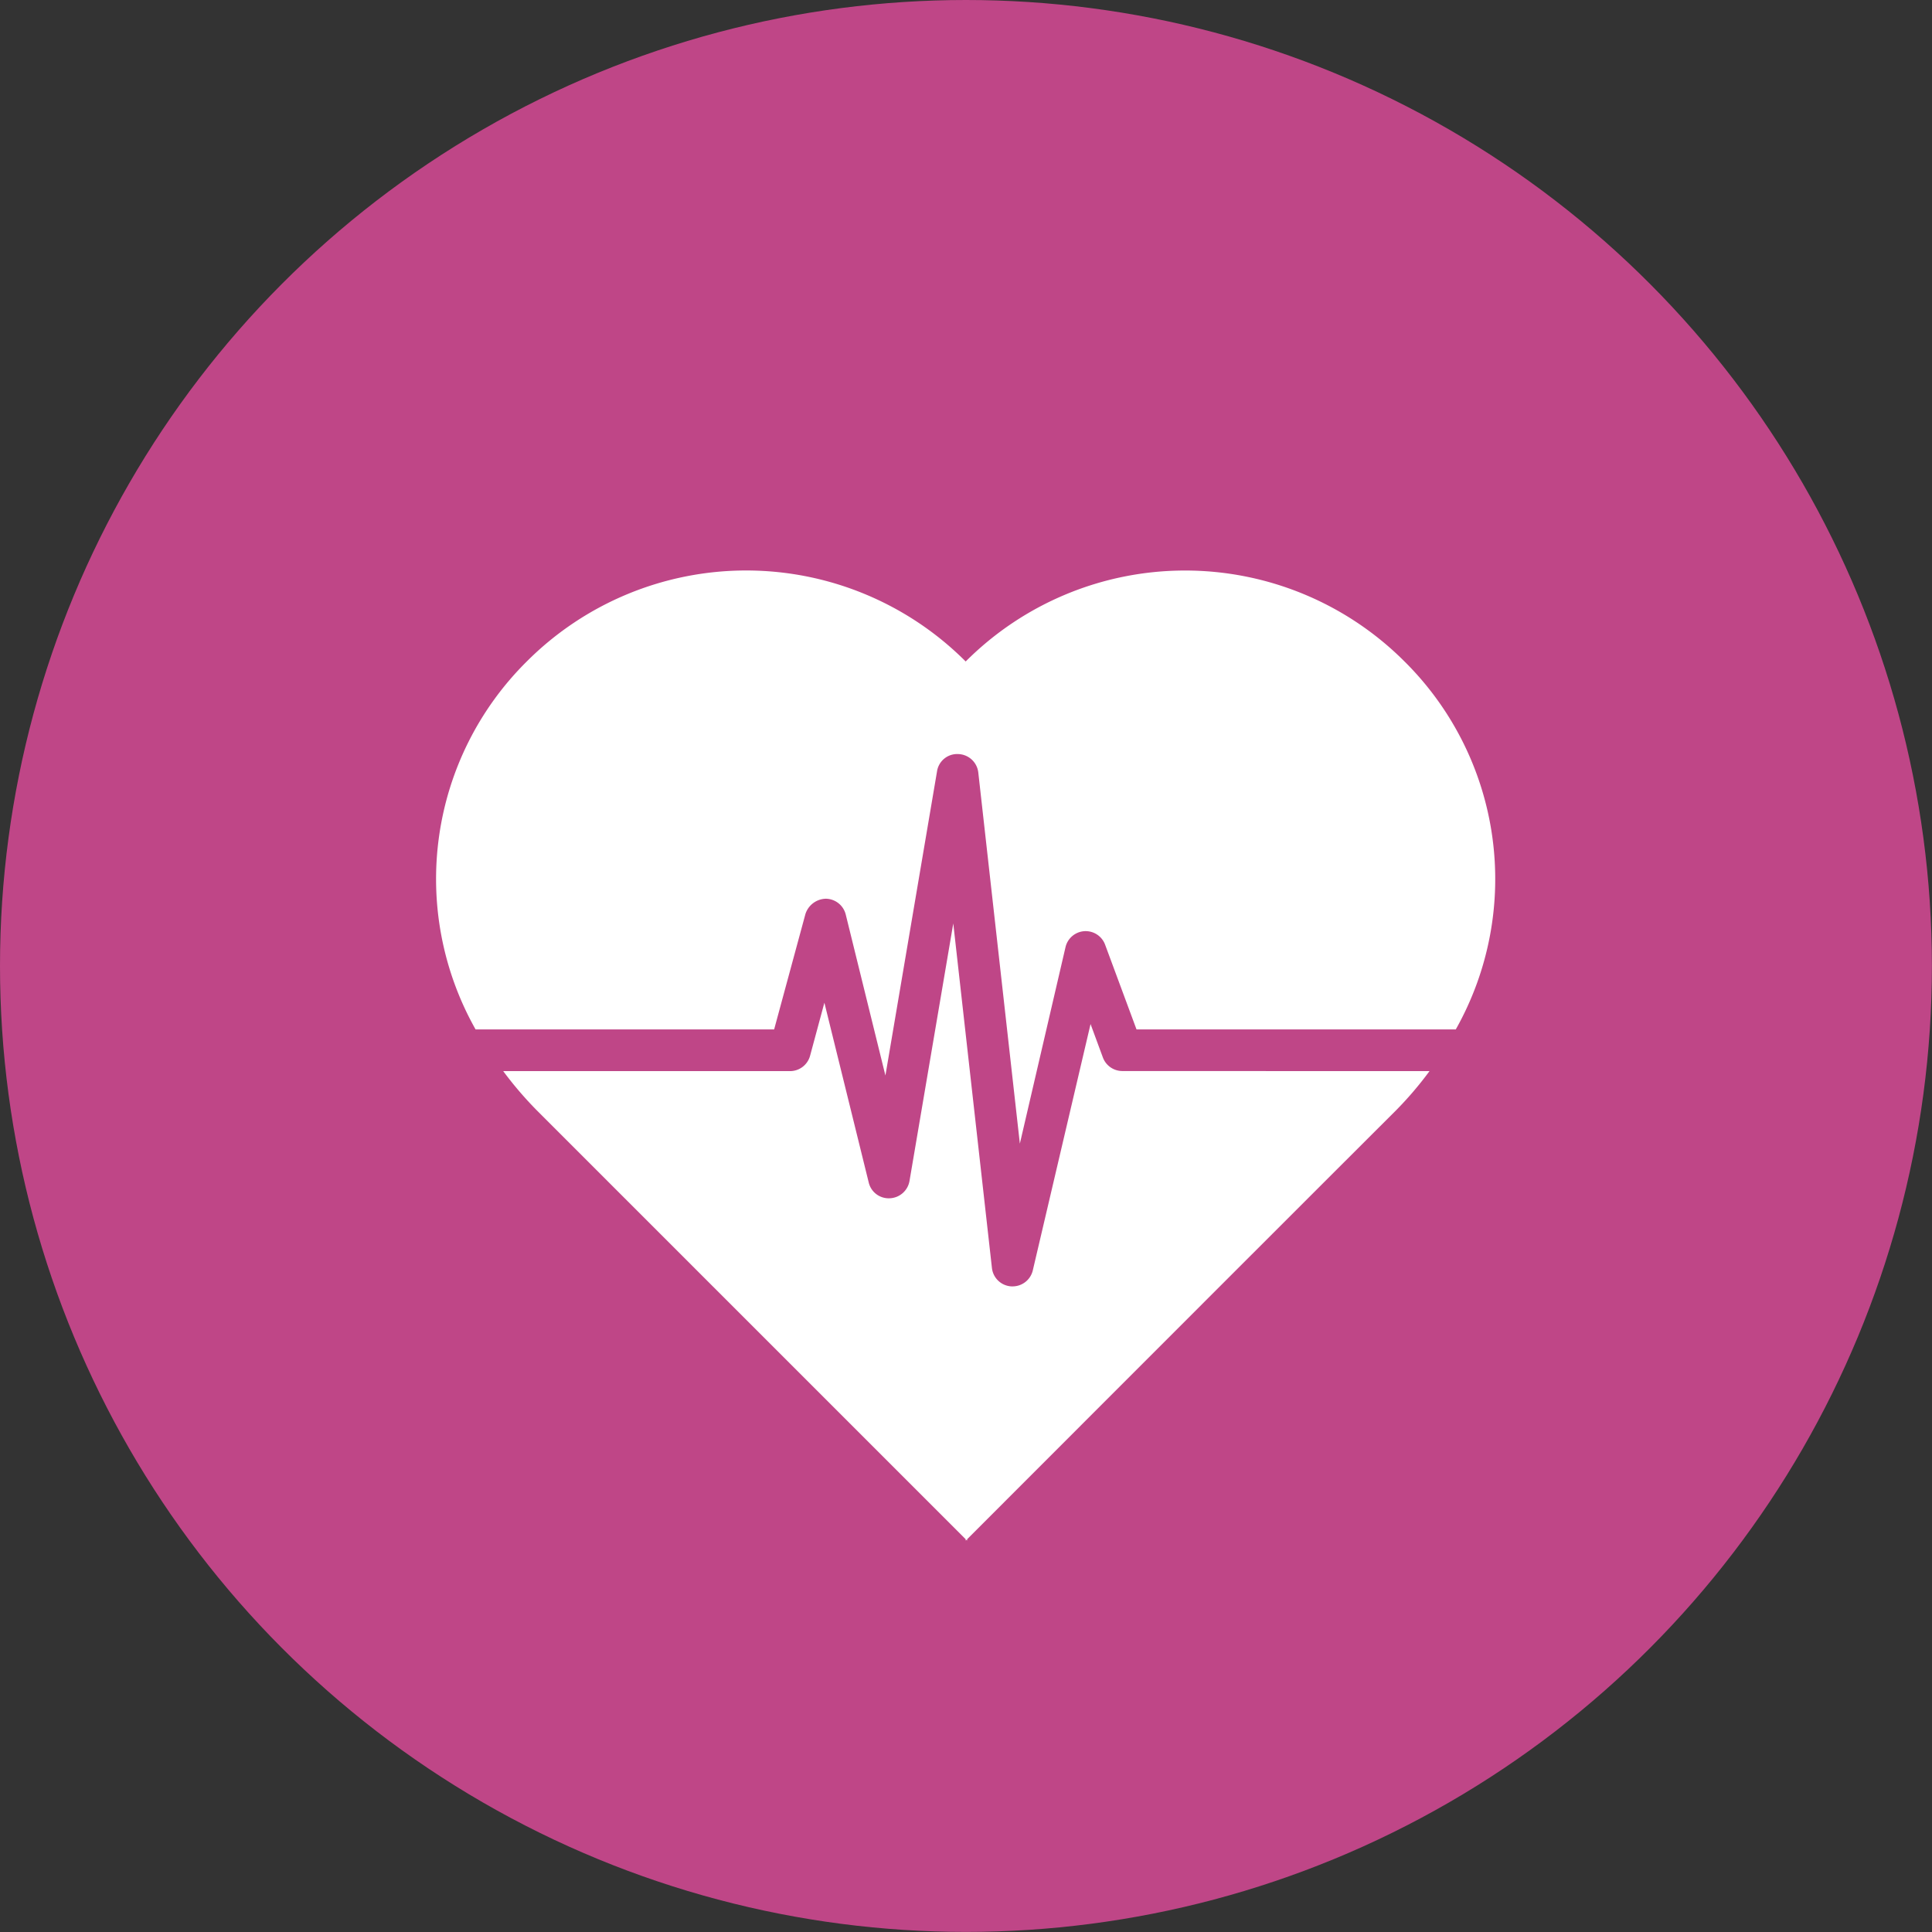
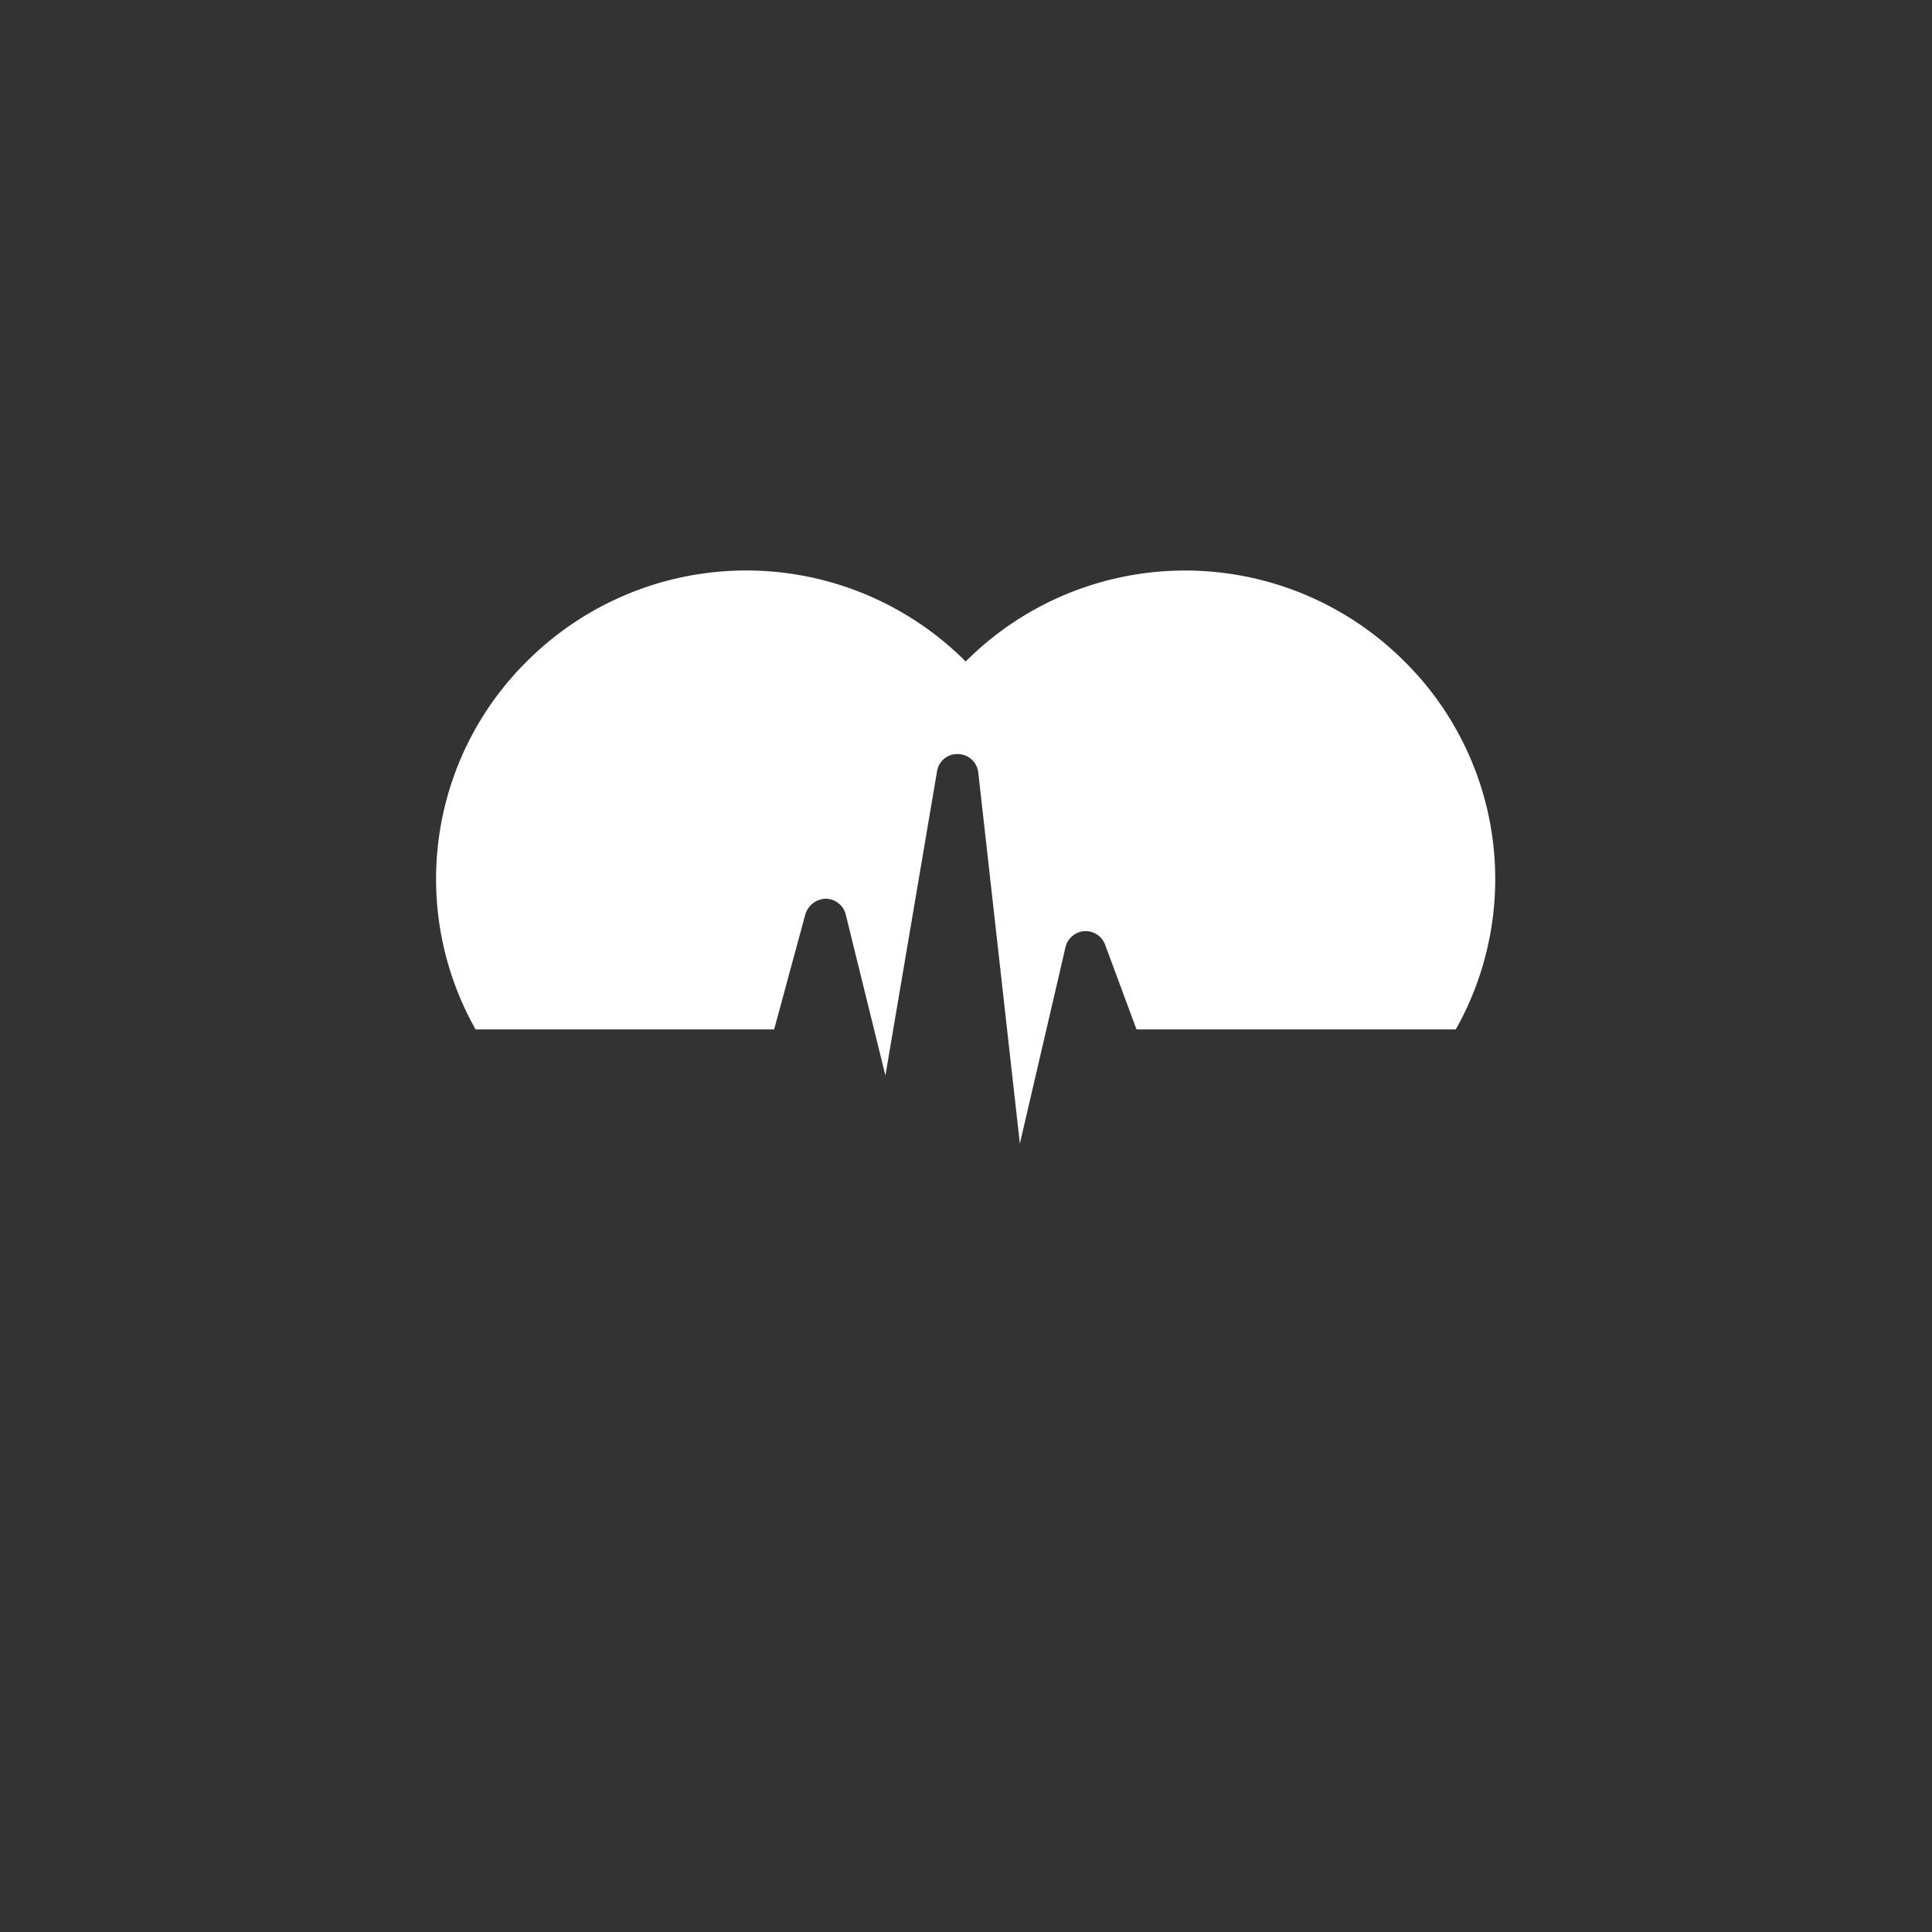
<svg xmlns="http://www.w3.org/2000/svg" id="Layer_1" data-name="Layer 1" viewBox="0 0 211.81 211.81">
  <rect x="0" y="0" width="211.81" height="211.81" fill="#333333" stroke="none" />
  <defs>
    <style>.cls-1{fill:#bf4687;}.cls-2{fill:#fff;}</style>
  </defs>
  <title>Untitled-1</title>
-   <circle class="cls-1" cx="105.9" cy="105.9" r="105.9" />
  <path class="cls-2" d="M306.57,310.3,310,297.65a2.41,2.41,0,0,1,2.23-1.68,2.28,2.28,0,0,1,2.19,1.73l4.35,17.65L324.43,282a2.23,2.23,0,0,1,2.32-1.89,2.28,2.28,0,0,1,2.2,2l4.56,40.71,5-21.52a2.27,2.27,0,0,1,4.35-.28l3.44,9.28h35a33.58,33.58,0,0,0-5.68-40.4,34,34,0,0,0-48.05.06,34,34,0,0,0-48.06-.06,33.57,33.57,0,0,0-5.67,40.4Z" transform="translate(-221.7 -197.44)" />
-   <path class="cls-2" d="M344.75,314.86a2.28,2.28,0,0,1-2.14-1.49l-1.35-3.66-6.33,27a2.28,2.28,0,0,1-2.21,1.76h-.14a2.27,2.27,0,0,1-2.13-2l-4.24-37.79-4.8,28.24a2.29,2.29,0,0,1-2.17,1.89,2.25,2.25,0,0,1-2.3-1.73l-4.86-19.71-1.57,5.82a2.28,2.28,0,0,1-2.2,1.68H276.87a40.13,40.13,0,0,0,3.7,4.32l47,47v.15l.08-.09.08.09v-.15c4.95-4.95,30.75-30.78,47-47a38.93,38.93,0,0,0,3.69-4.32Z" transform="translate(-221.7 -197.44)" />
</svg>